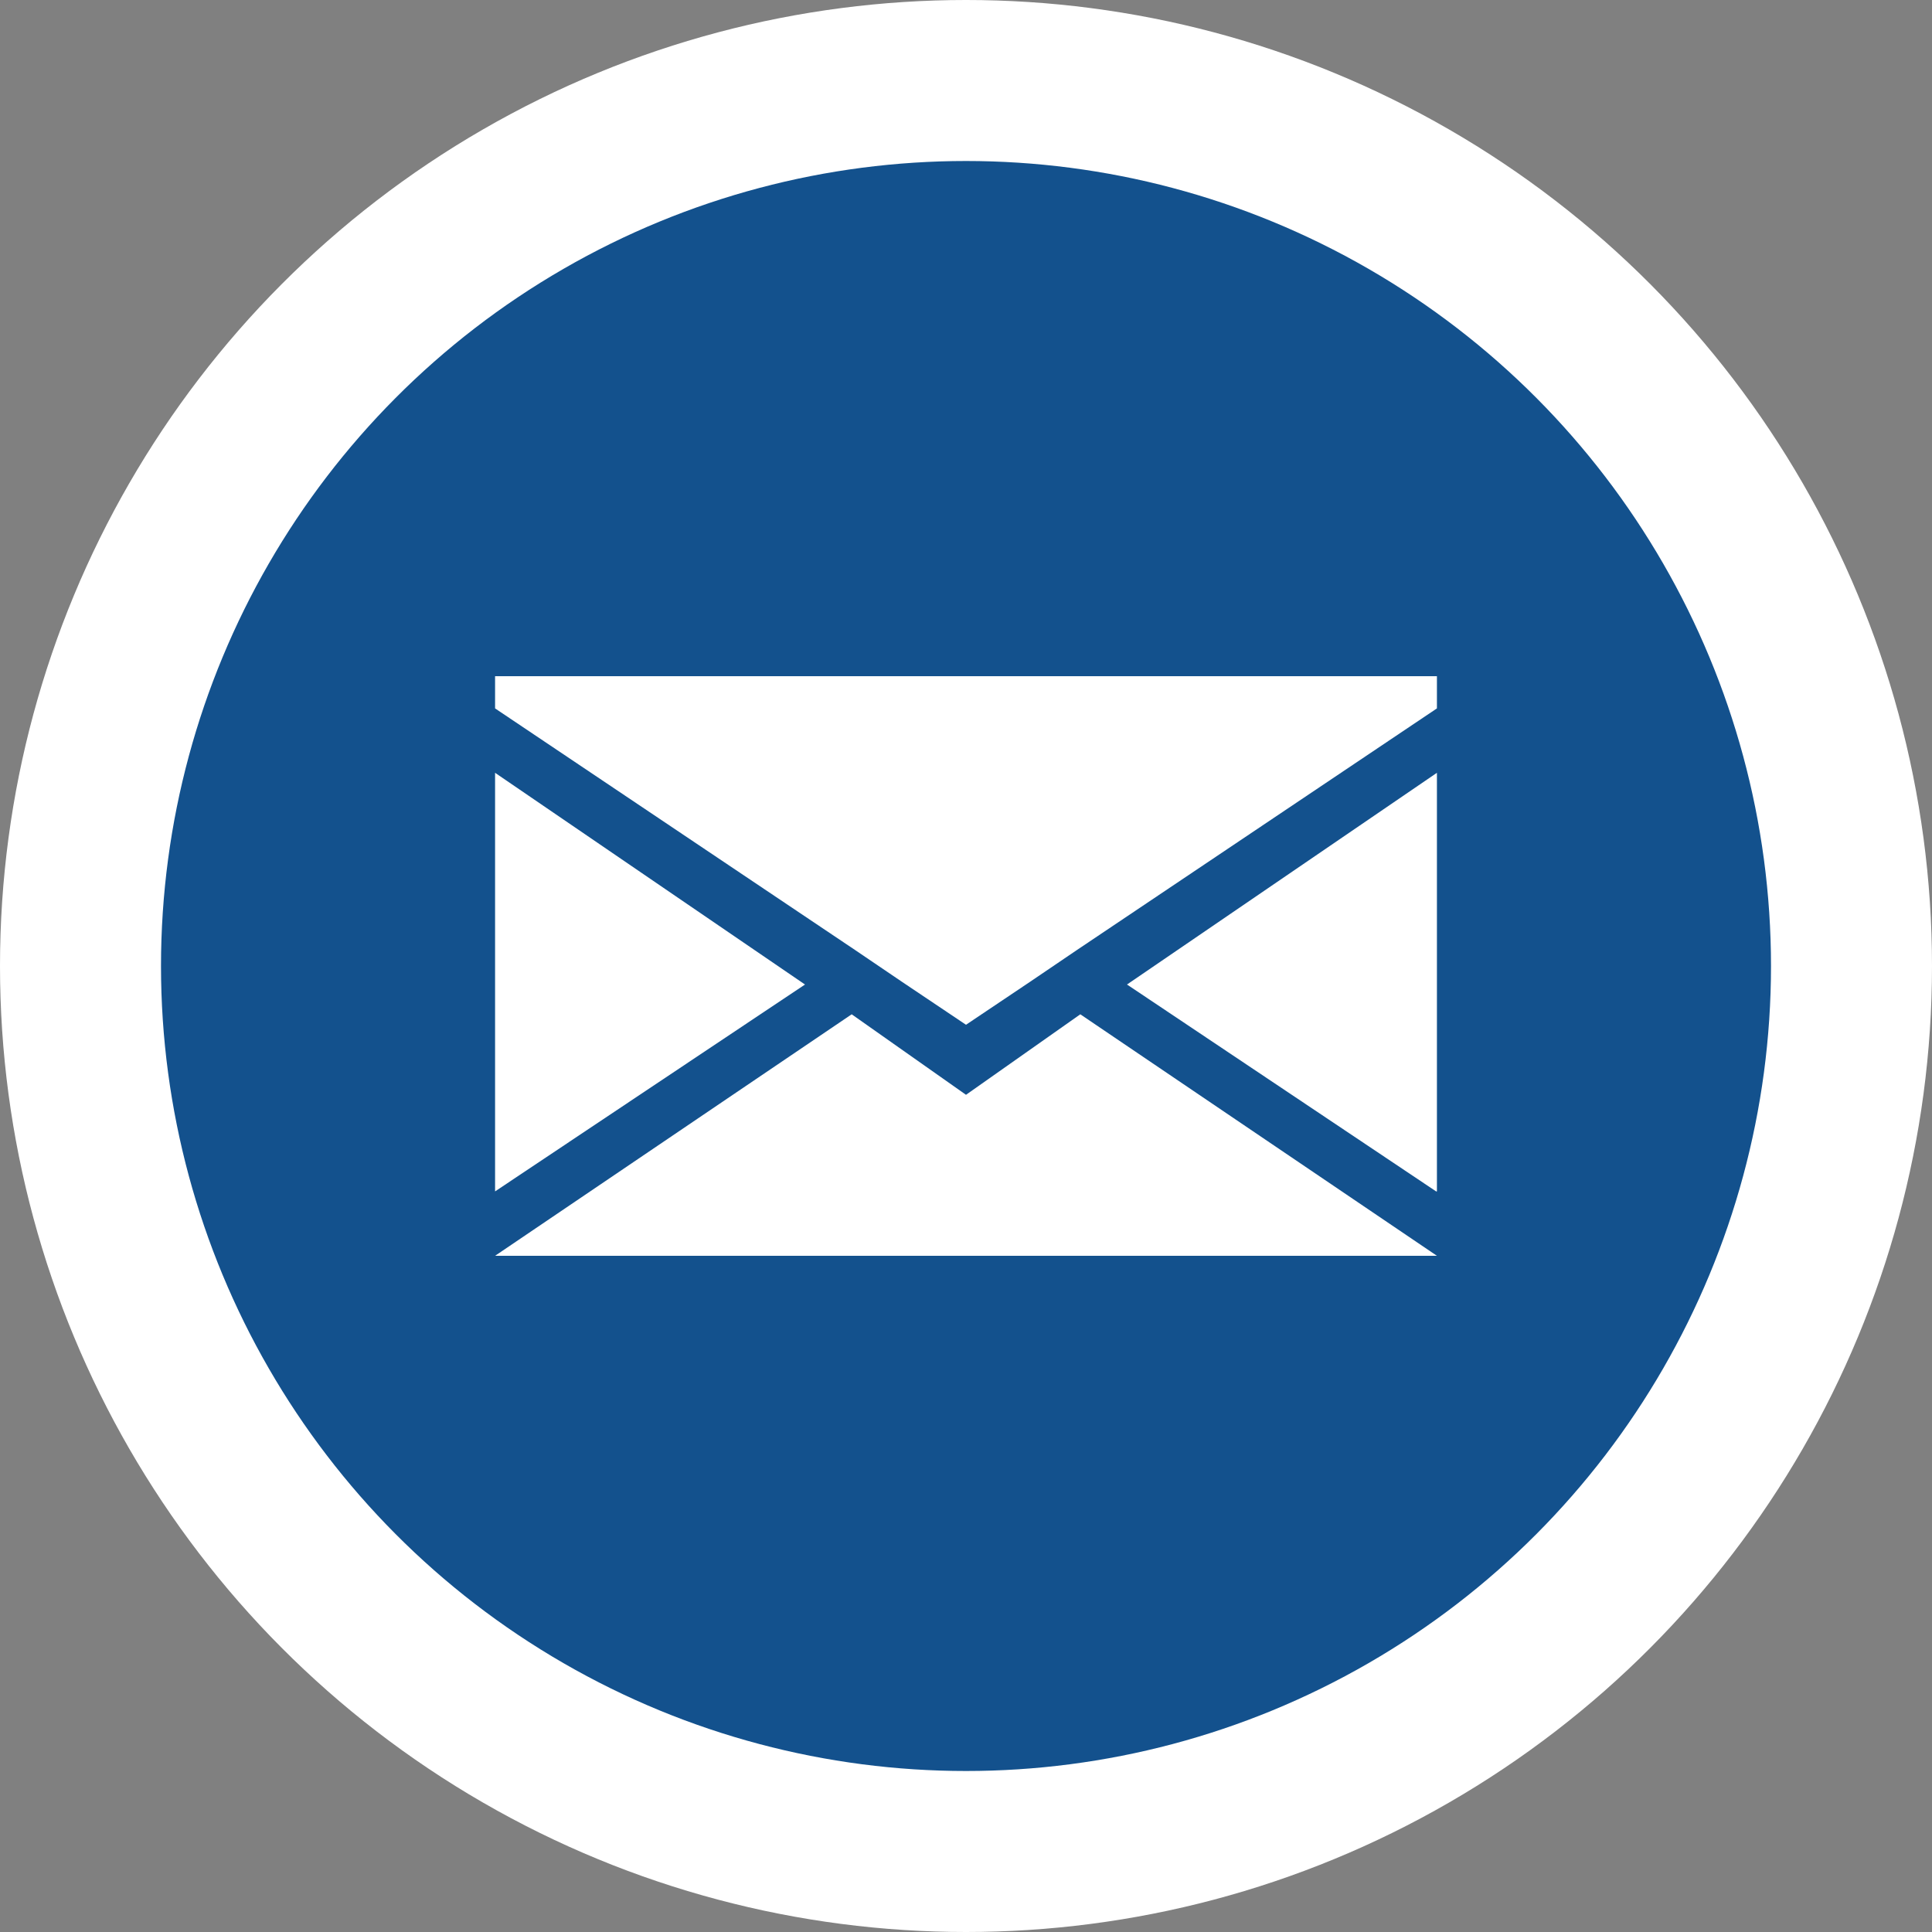
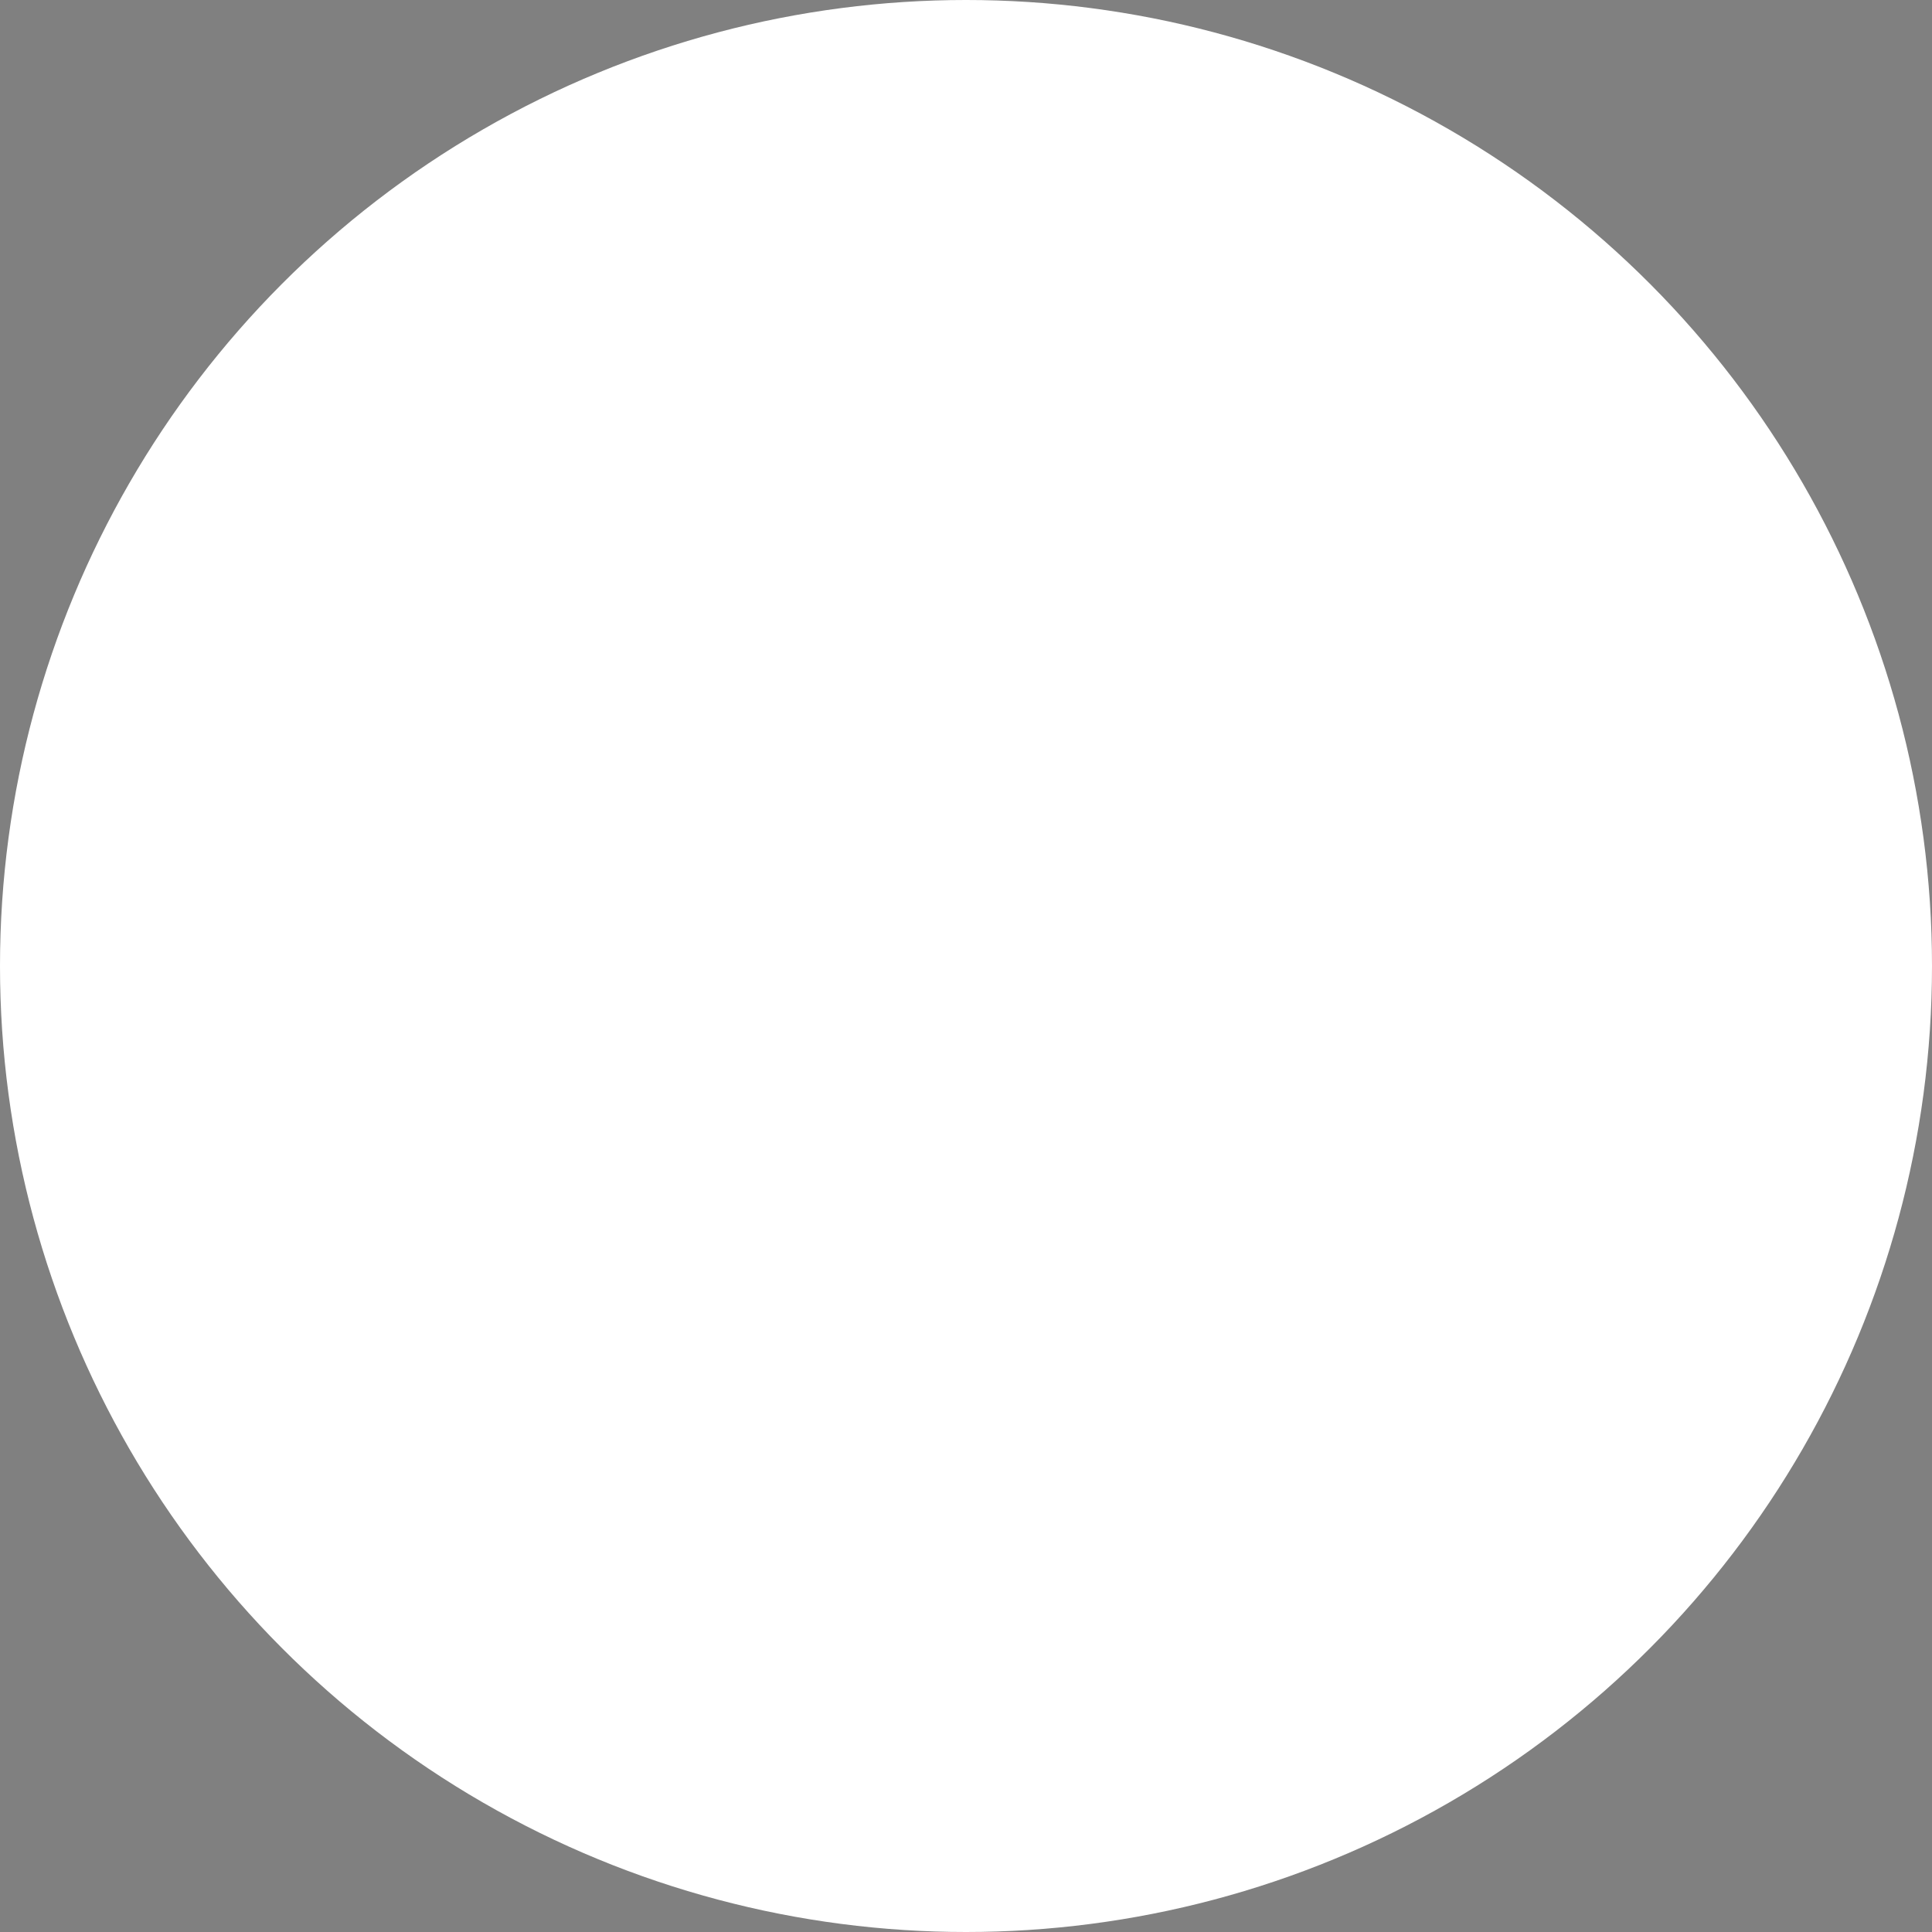
<svg xmlns="http://www.w3.org/2000/svg" height="24" width="24">
  <rect width="100%" height="100%" fill="#808080" stroke="none" />
  <defs>
    <style>.cls-2{fill:#fff}</style>
  </defs>
-   <path d="M0 0h24v24H0z" fill="none" />
  <circle class="cls-2" cx="12" cy="12" r="12" />
-   <circle cx="12" cy="12" r="10" fill="#13518d" />
-   <path class="cls-2" d="M6.15 8.4v.4l4.47 3 .59.4.79.53.79-.53.59-.4 4.47-3v-.4zm0 1.2v5.2L10 12.23 6.15 9.6zm5.85 4l-1.42-1-4.43 3h11.7l-4.43-3-1.42 1zm5.85 1.2V9.6L14 12.23l3.84 2.57z" />
</svg>